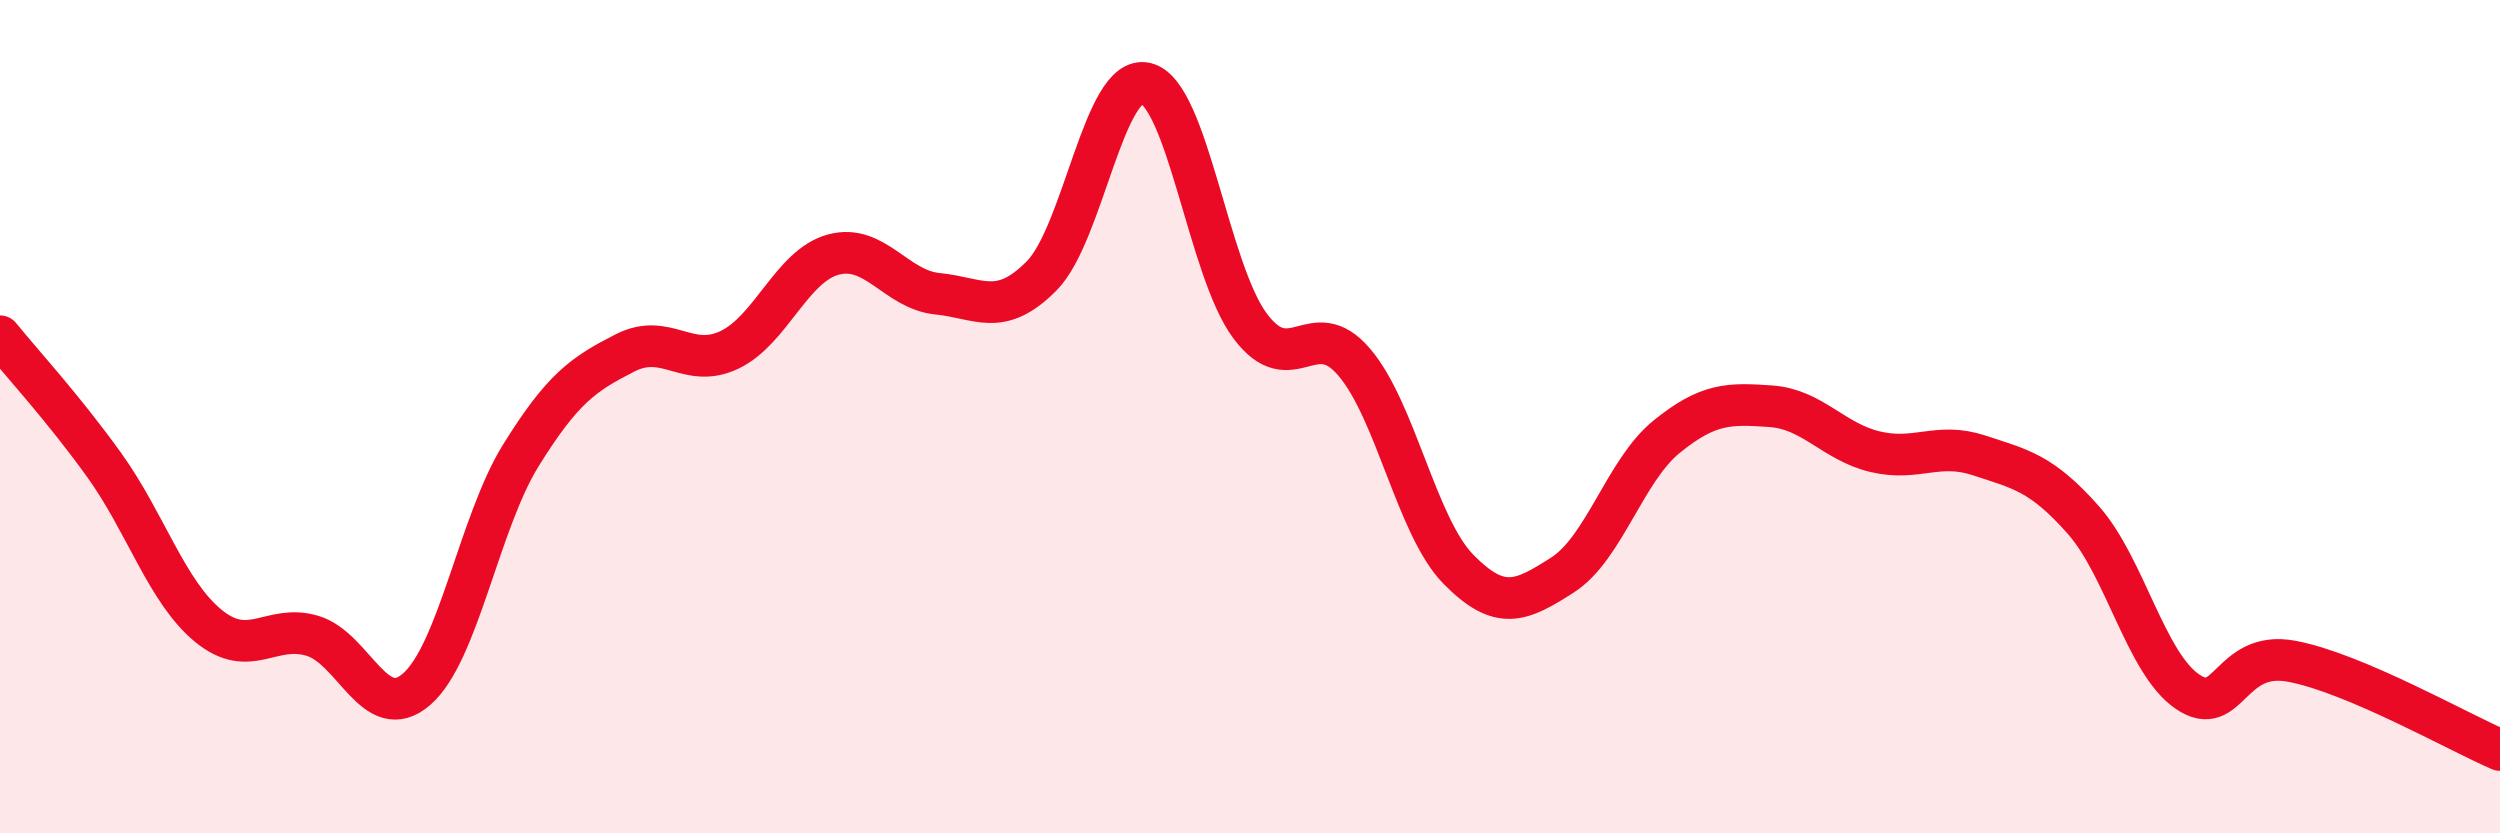
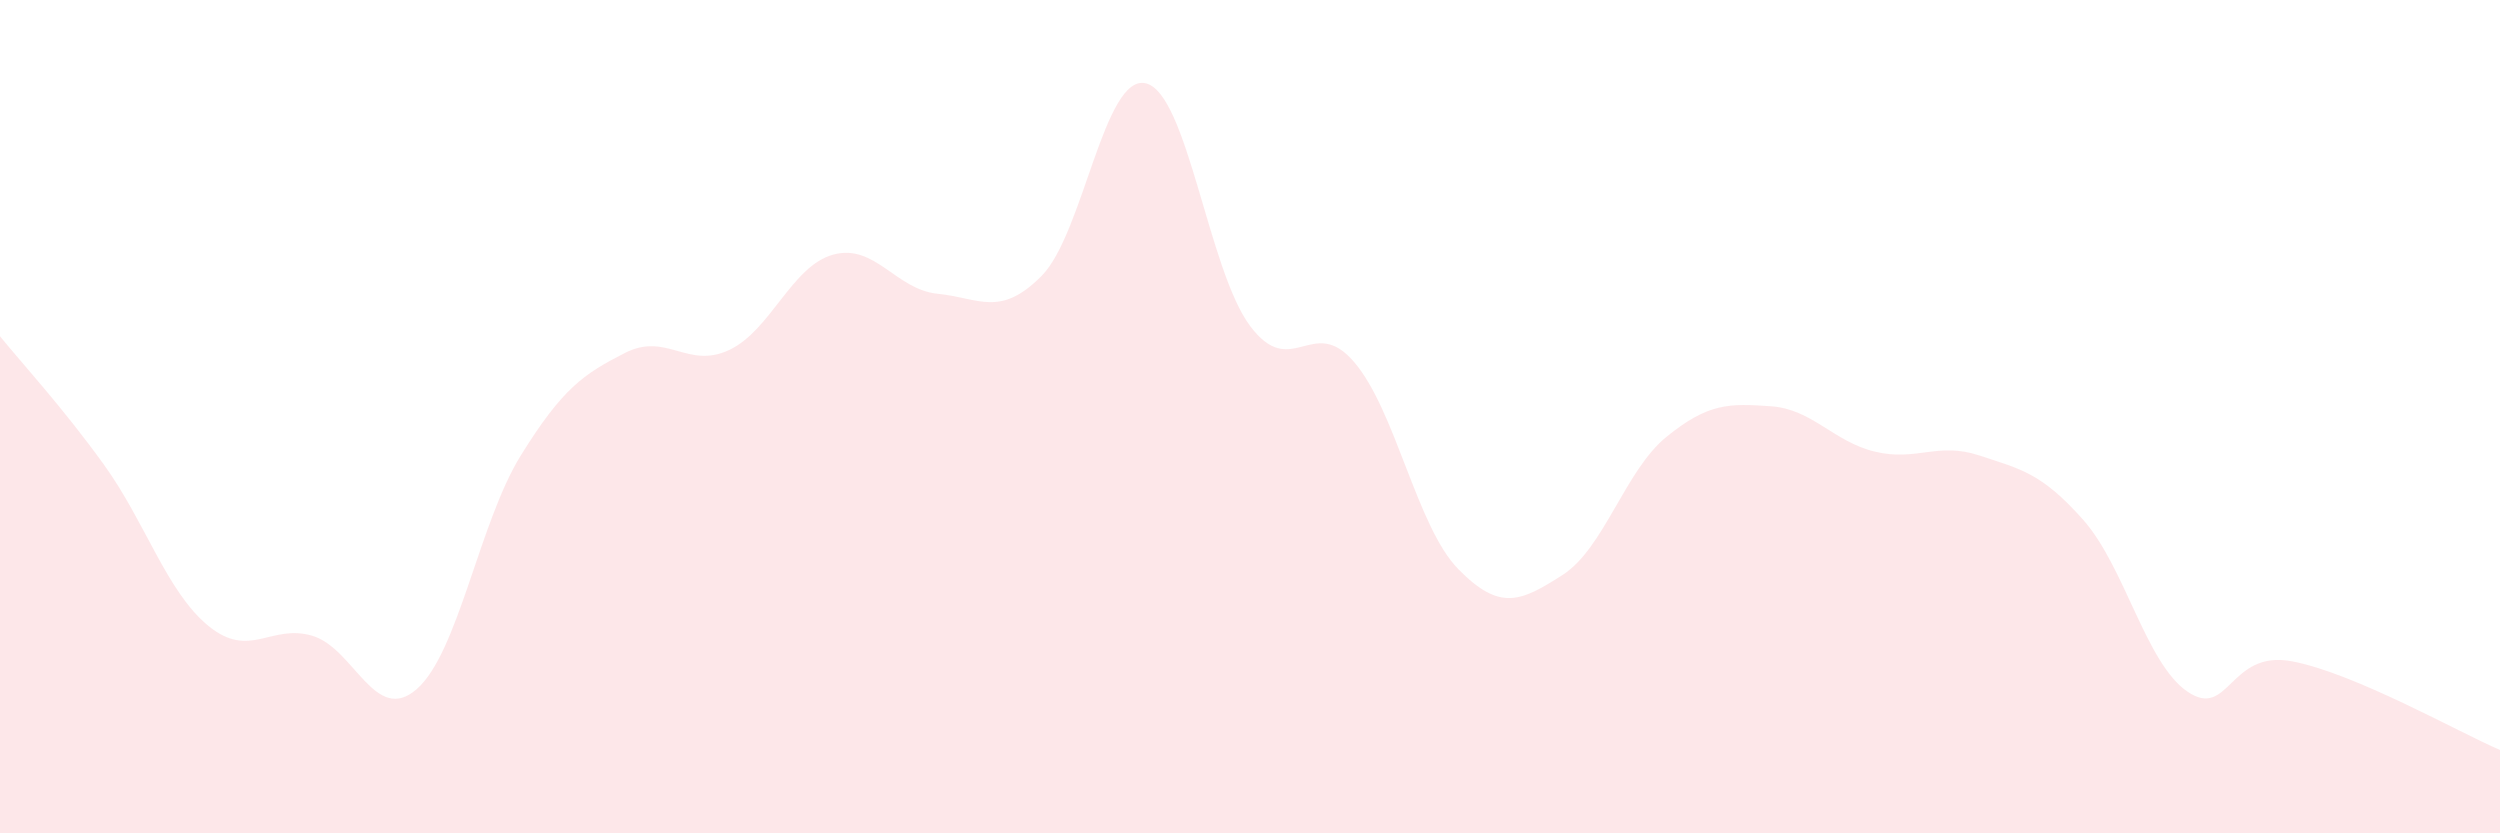
<svg xmlns="http://www.w3.org/2000/svg" width="60" height="20" viewBox="0 0 60 20">
  <path d="M 0,8.07 C 0.5,8.69 1.5,9.77 2.5,11.16 C 3.5,12.55 4,14.2 5,15.02 C 6,15.84 6.5,14.96 7.5,15.26 C 8.5,15.56 9,17.41 10,16.54 C 11,15.67 11.5,12.54 12.5,10.93 C 13.5,9.32 14,8.98 15,8.47 C 16,7.96 16.5,8.87 17.5,8.4 C 18.5,7.93 19,6.38 20,6.11 C 21,5.84 21.5,6.95 22.5,7.05 C 23.5,7.15 24,7.63 25,6.62 C 26,5.61 26.5,1.76 27.5,2 C 28.5,2.24 29,6.48 30,7.82 C 31,9.16 31.5,7.52 32.5,8.69 C 33.5,9.86 34,12.64 35,13.66 C 36,14.68 36.5,14.44 37.5,13.8 C 38.5,13.16 39,11.29 40,10.48 C 41,9.67 41.5,9.68 42.5,9.75 C 43.5,9.82 44,10.6 45,10.84 C 46,11.08 46.5,10.6 47.5,10.93 C 48.5,11.26 49,11.35 50,12.48 C 51,13.61 51.5,15.92 52.5,16.6 C 53.5,17.28 53.5,15.59 55,15.87 C 56.5,16.15 59,17.57 60,18L60 20L0 20Z" fill="#EB0A25" opacity="0.1" stroke-linecap="round" stroke-linejoin="round" />
-   <path d="M 0,8.07 C 0.5,8.69 1.5,9.77 2.5,11.16 C 3.5,12.55 4,14.2 5,15.02 C 6,15.84 6.5,14.96 7.5,15.26 C 8.5,15.56 9,17.41 10,16.54 C 11,15.67 11.5,12.54 12.5,10.93 C 13.5,9.32 14,8.98 15,8.47 C 16,7.96 16.5,8.87 17.5,8.4 C 18.5,7.93 19,6.38 20,6.11 C 21,5.84 21.5,6.95 22.5,7.05 C 23.5,7.15 24,7.63 25,6.62 C 26,5.61 26.5,1.76 27.5,2 C 28.5,2.24 29,6.48 30,7.82 C 31,9.16 31.5,7.52 32.5,8.69 C 33.5,9.86 34,12.64 35,13.66 C 36,14.68 36.5,14.44 37.5,13.8 C 38.5,13.16 39,11.29 40,10.48 C 41,9.67 41.5,9.68 42.5,9.75 C 43.5,9.82 44,10.6 45,10.84 C 46,11.08 46.5,10.6 47.5,10.93 C 48.5,11.26 49,11.35 50,12.48 C 51,13.61 51.5,15.92 52.5,16.6 C 53.5,17.28 53.5,15.59 55,15.87 C 56.5,16.15 59,17.57 60,18" stroke="#EB0A25" stroke-width="1" fill="none" stroke-linecap="round" stroke-linejoin="round" />
</svg>